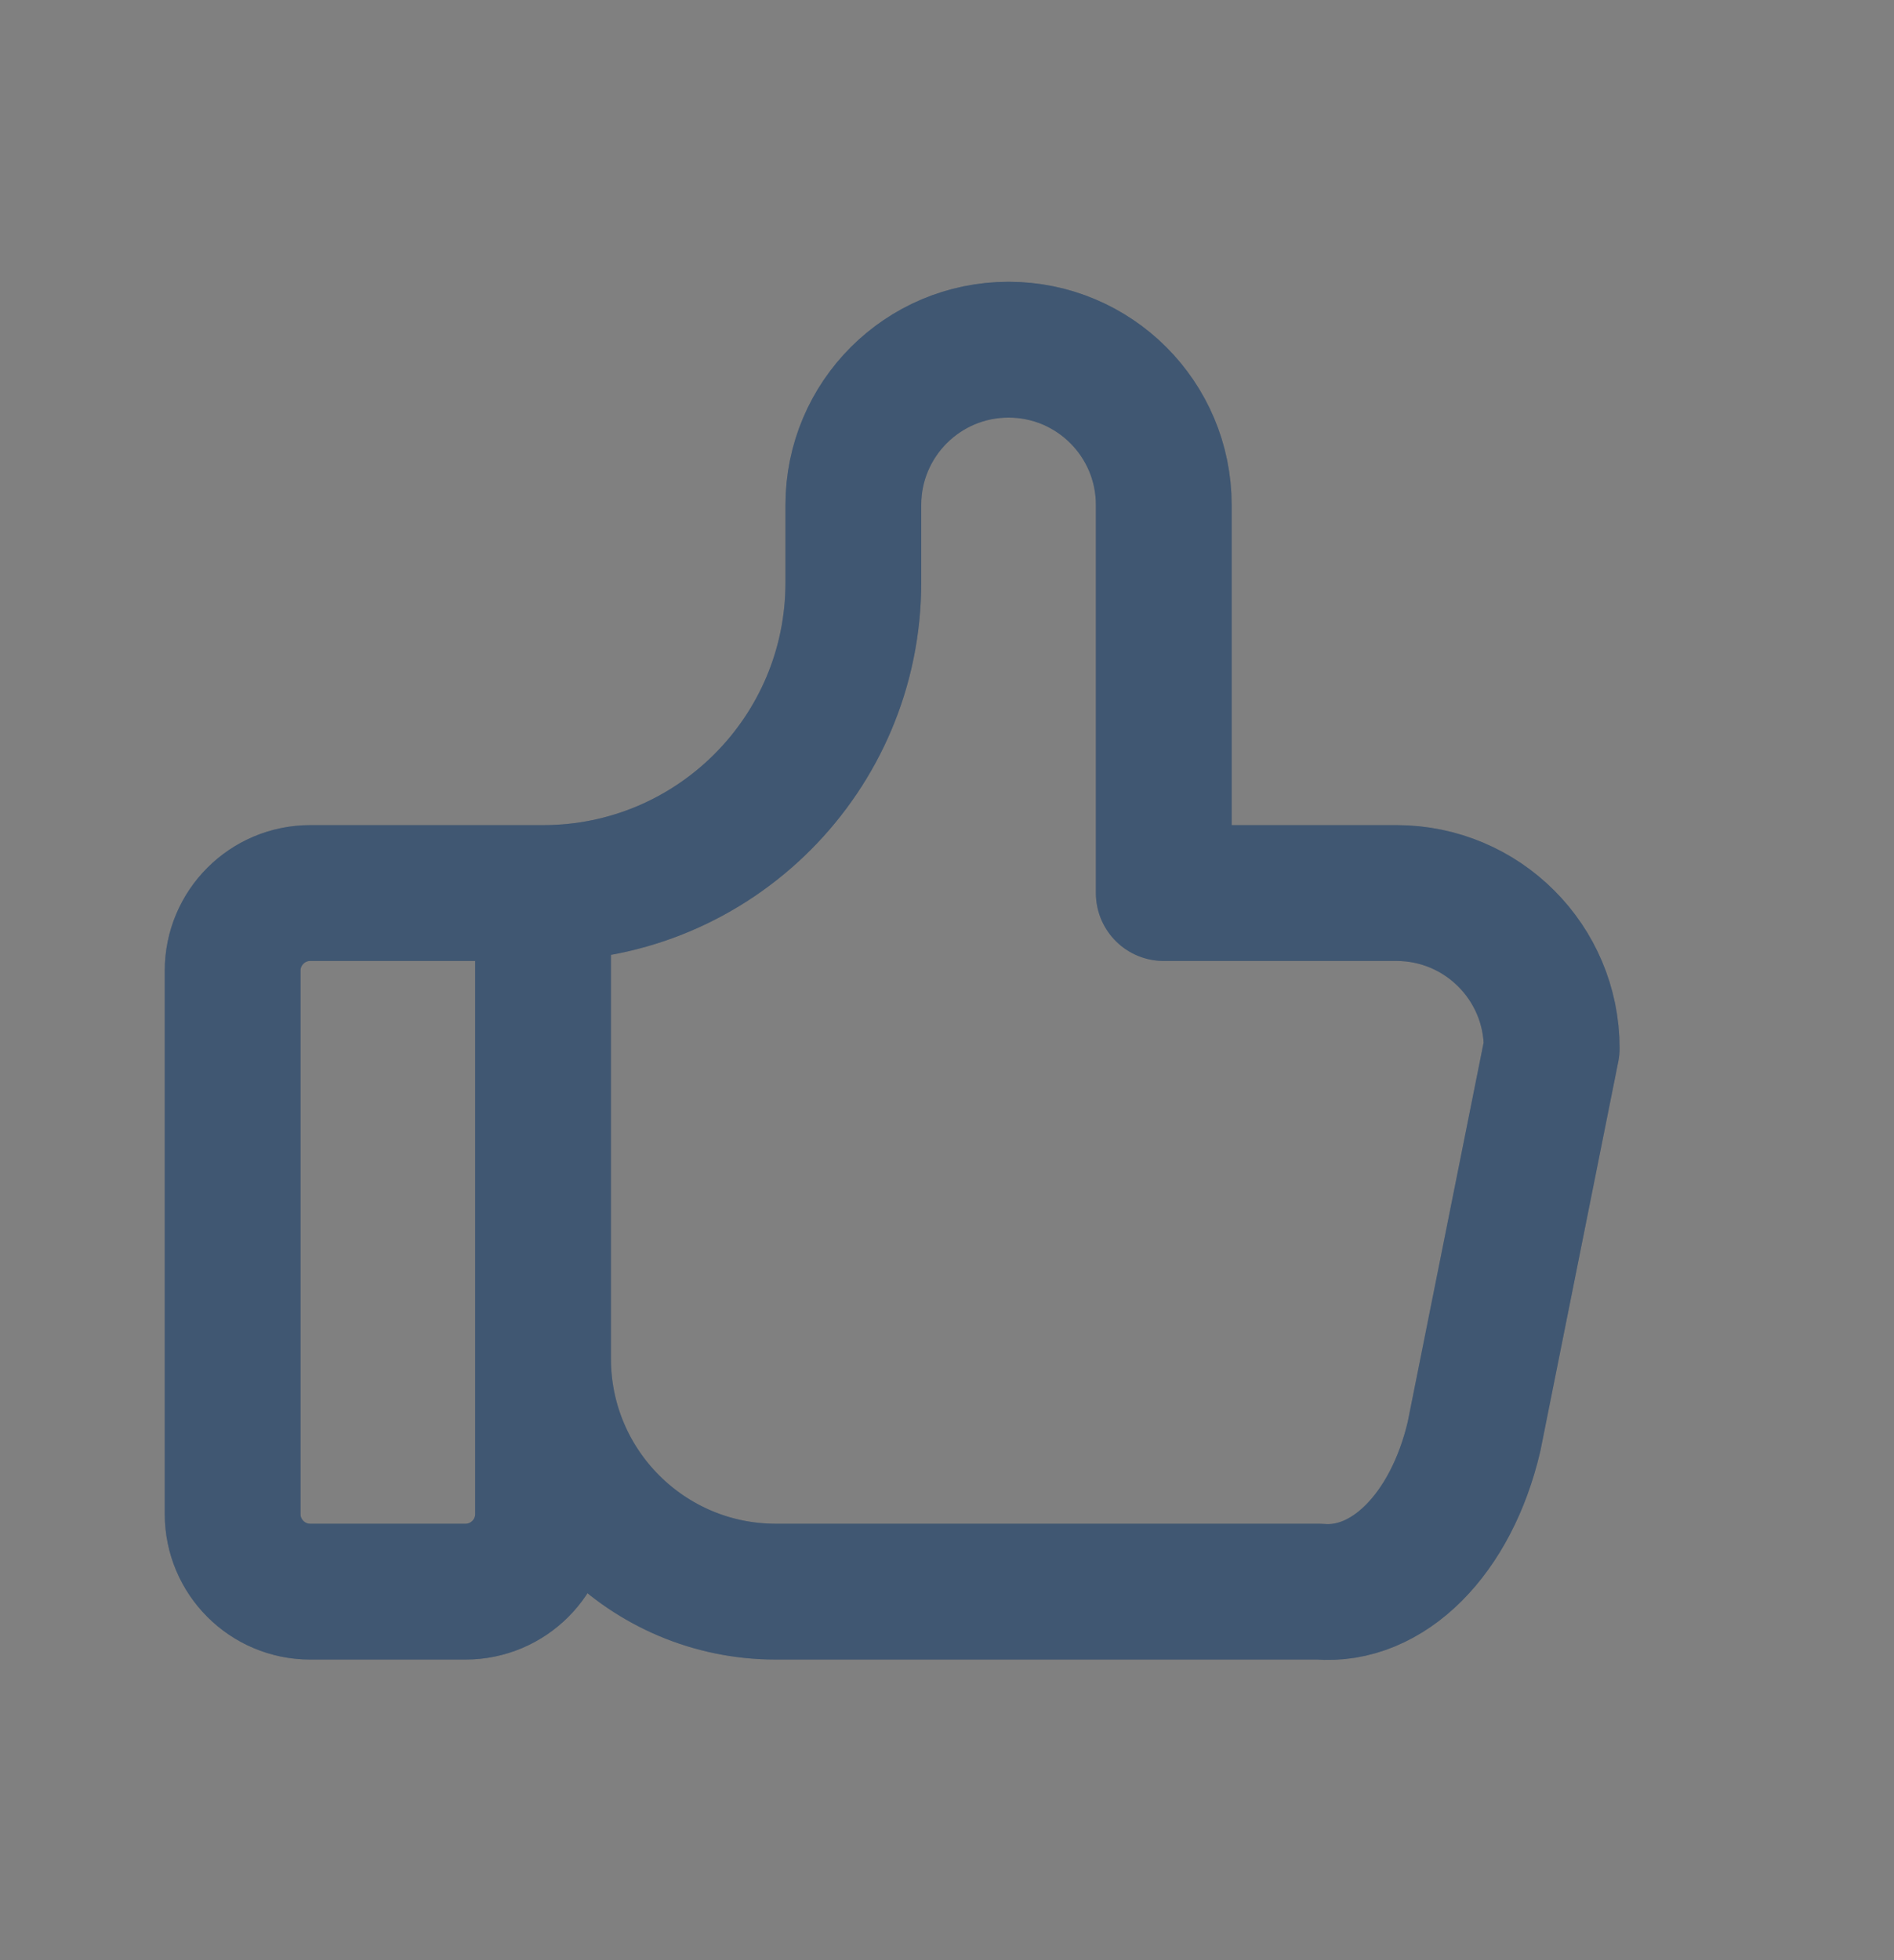
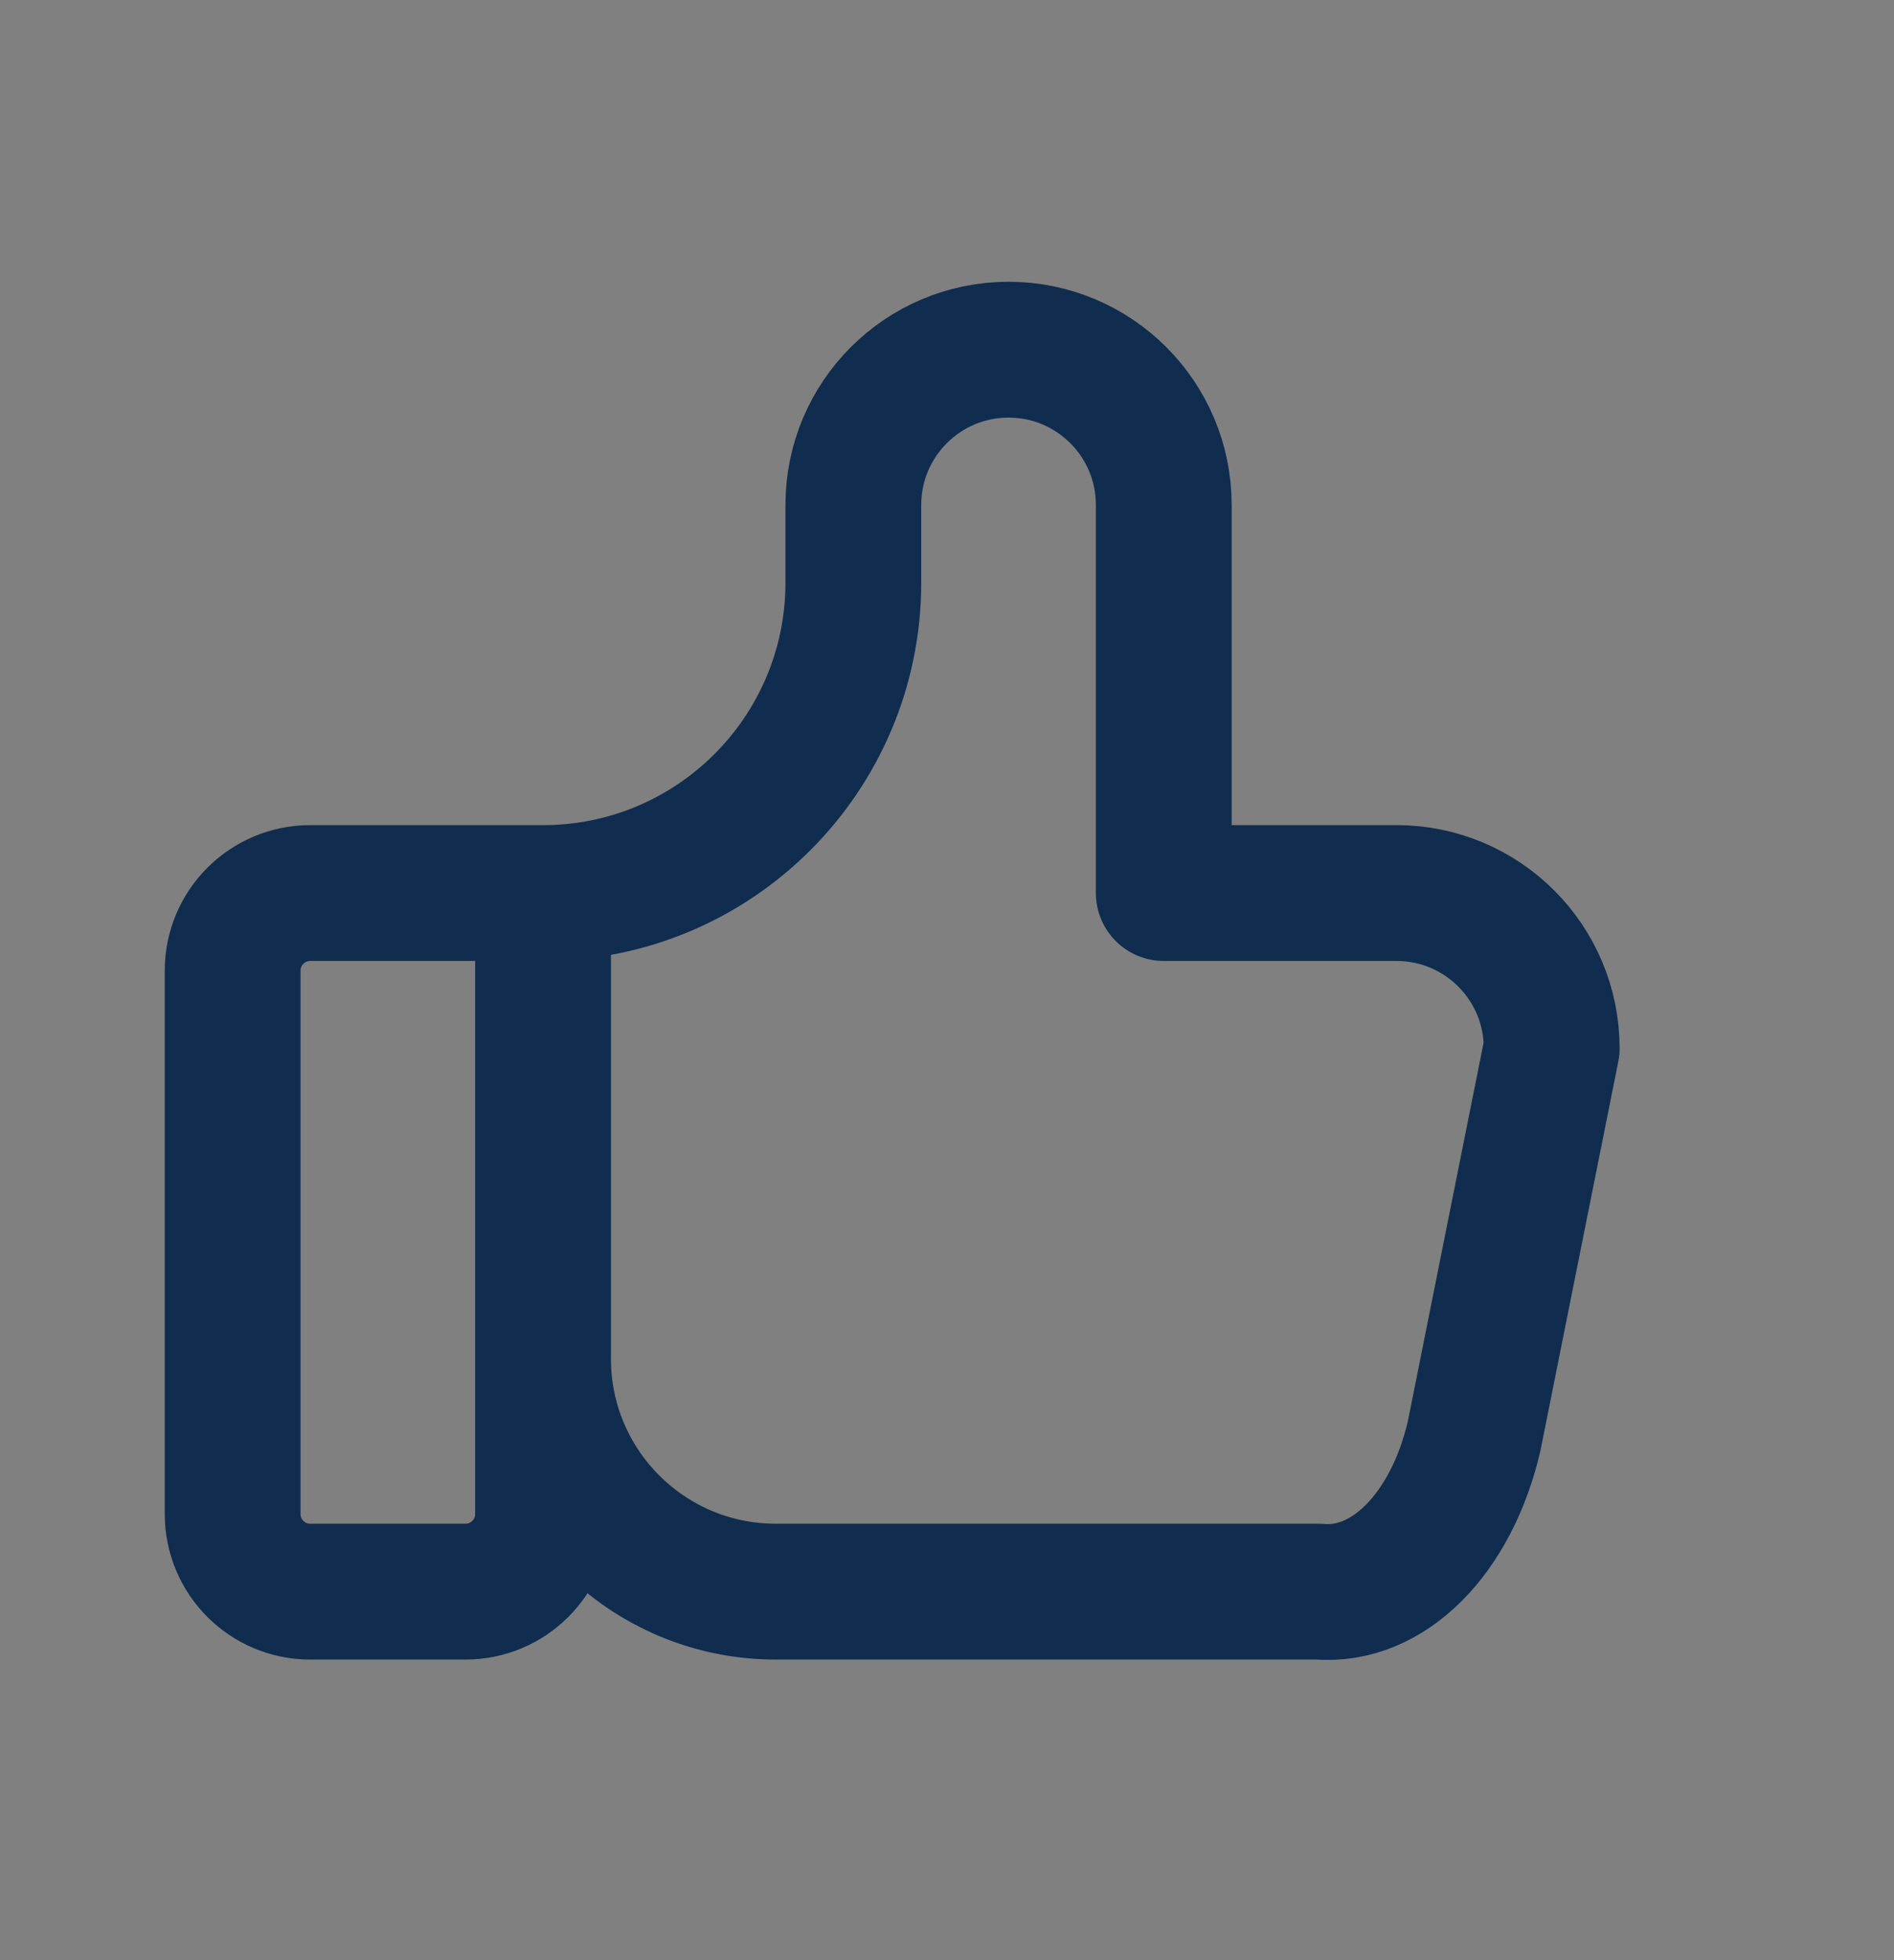
<svg xmlns="http://www.w3.org/2000/svg" width="29" height="30" viewBox="0 0 29 30" fill="none">
  <rect x="0" y="0" width="29" height="30" fill="#808080" stroke="none" />
  <path d="M8.315 13.668V23.172C8.315 23.828 7.783 24.36 7.127 24.36H4.75C4.094 24.36 3.562 23.828 3.562 23.172V14.856C3.562 14.2 4.094 13.668 4.75 13.668H8.315C10.939 13.668 13.066 11.54 13.066 8.916V7.728C13.066 6.416 14.13 5.352 15.443 5.352C16.755 5.352 17.819 6.416 17.819 7.728V13.668H21.383C22.695 13.668 23.759 14.732 23.759 16.044L22.57 21.984C22.22 23.481 21.251 24.45 20.195 24.36H11.879C9.91 24.36 8.315 22.764 8.315 20.796" stroke="#102D4F" stroke-width="2.079" stroke-linecap="round" stroke-linejoin="round" />
-   <path d="M8.315 13.668V23.172C8.315 23.828 7.783 24.36 7.127 24.36H4.75C4.094 24.36 3.562 23.828 3.562 23.172V14.856C3.562 14.2 4.094 13.668 4.75 13.668H8.315C10.939 13.668 13.066 11.54 13.066 8.916V7.728C13.066 6.416 14.13 5.352 15.443 5.352C16.755 5.352 17.819 6.416 17.819 7.728V13.668H21.383C22.695 13.668 23.759 14.732 23.759 16.044L22.57 21.984C22.22 23.481 21.251 24.45 20.195 24.36H11.879C9.91 24.36 8.315 22.764 8.315 20.796" stroke="white" stroke-opacity="0.2" stroke-width="2.079" stroke-linecap="round" stroke-linejoin="round" />
</svg>